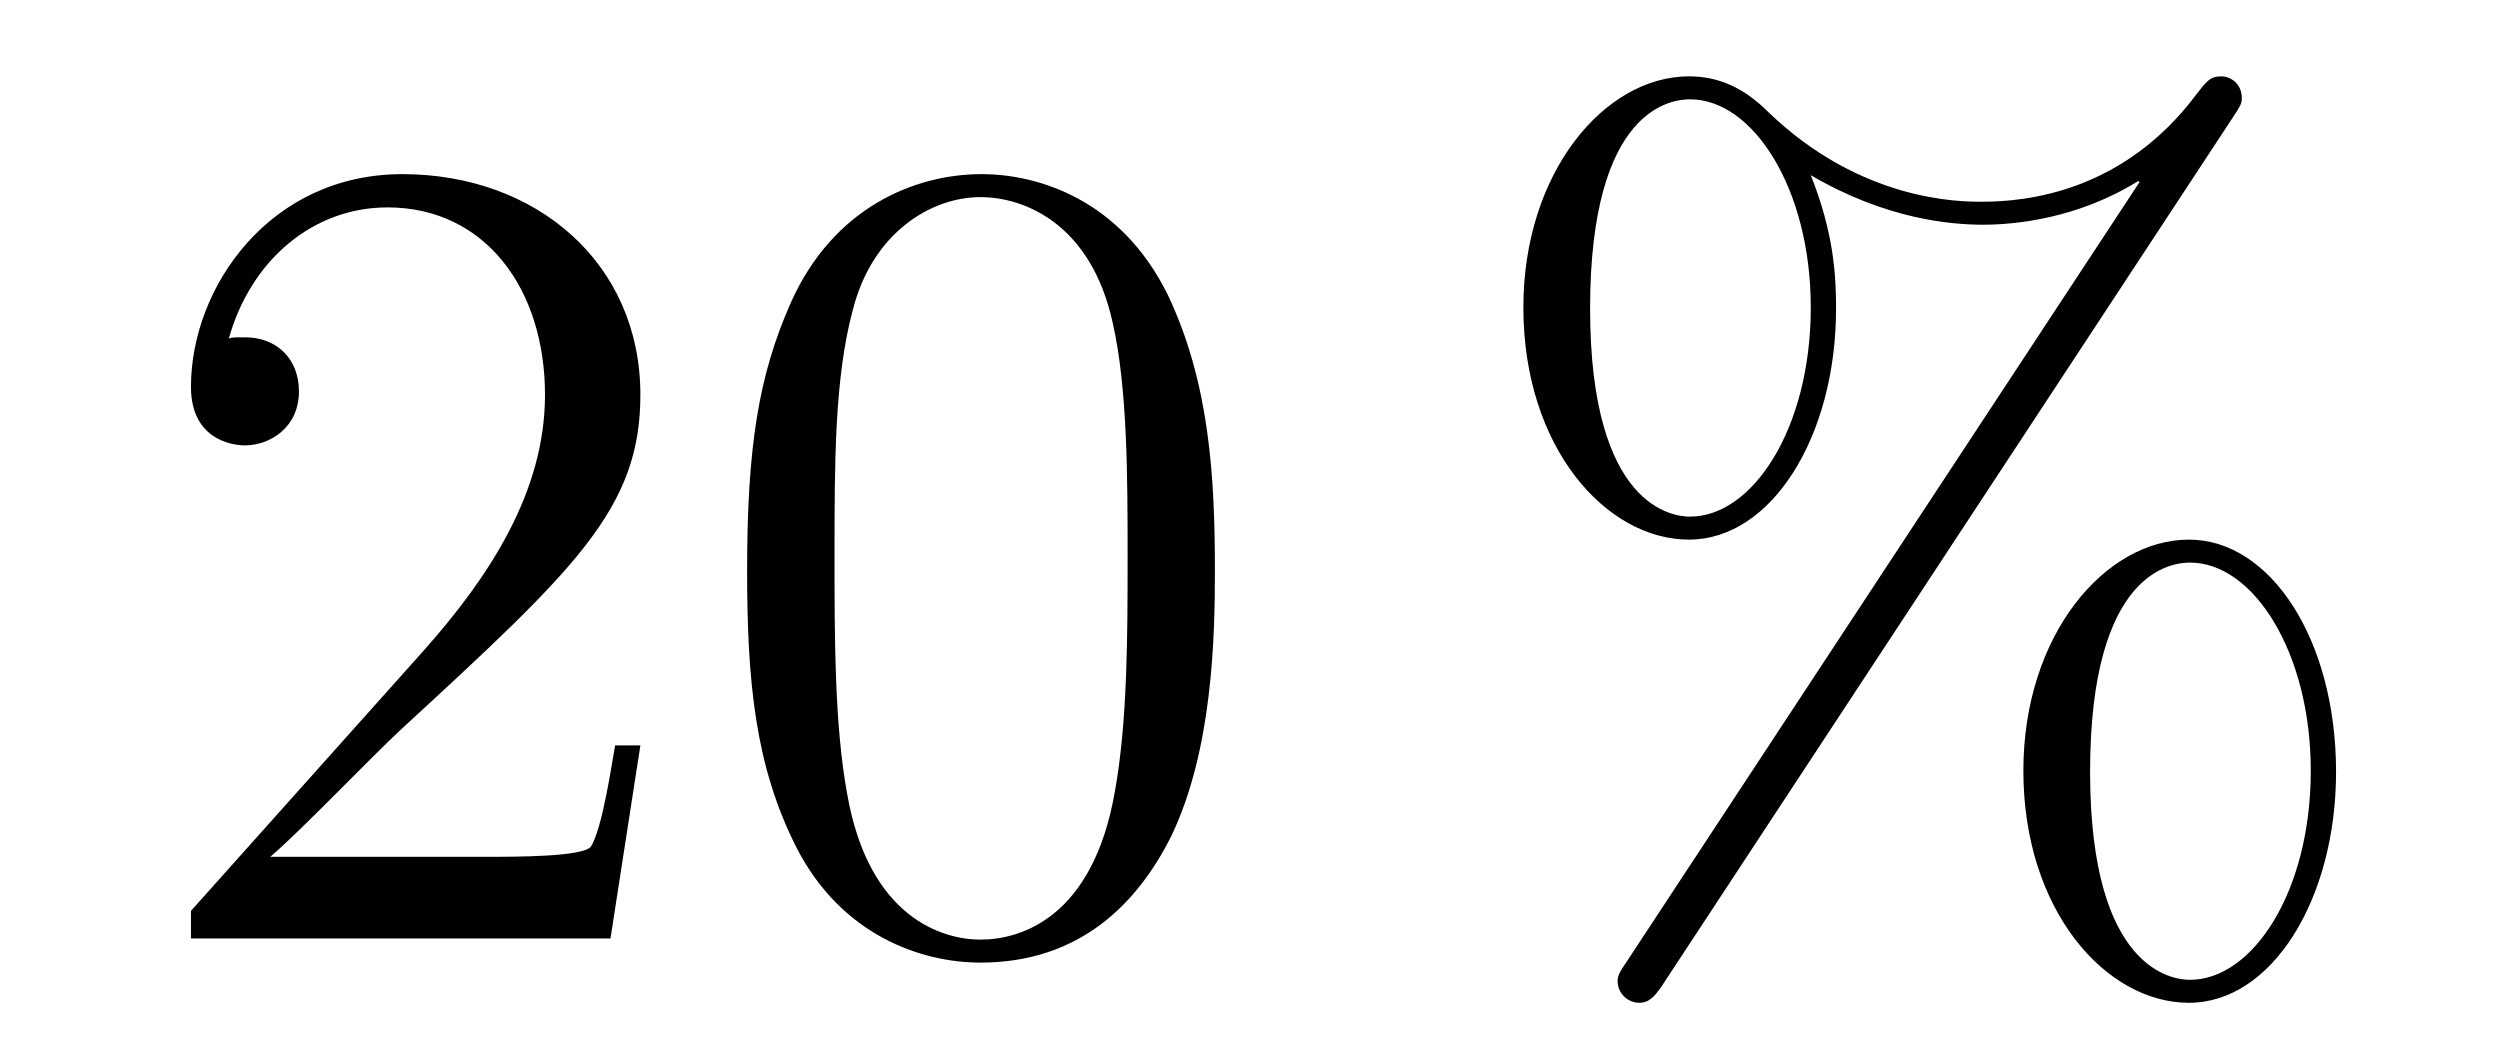
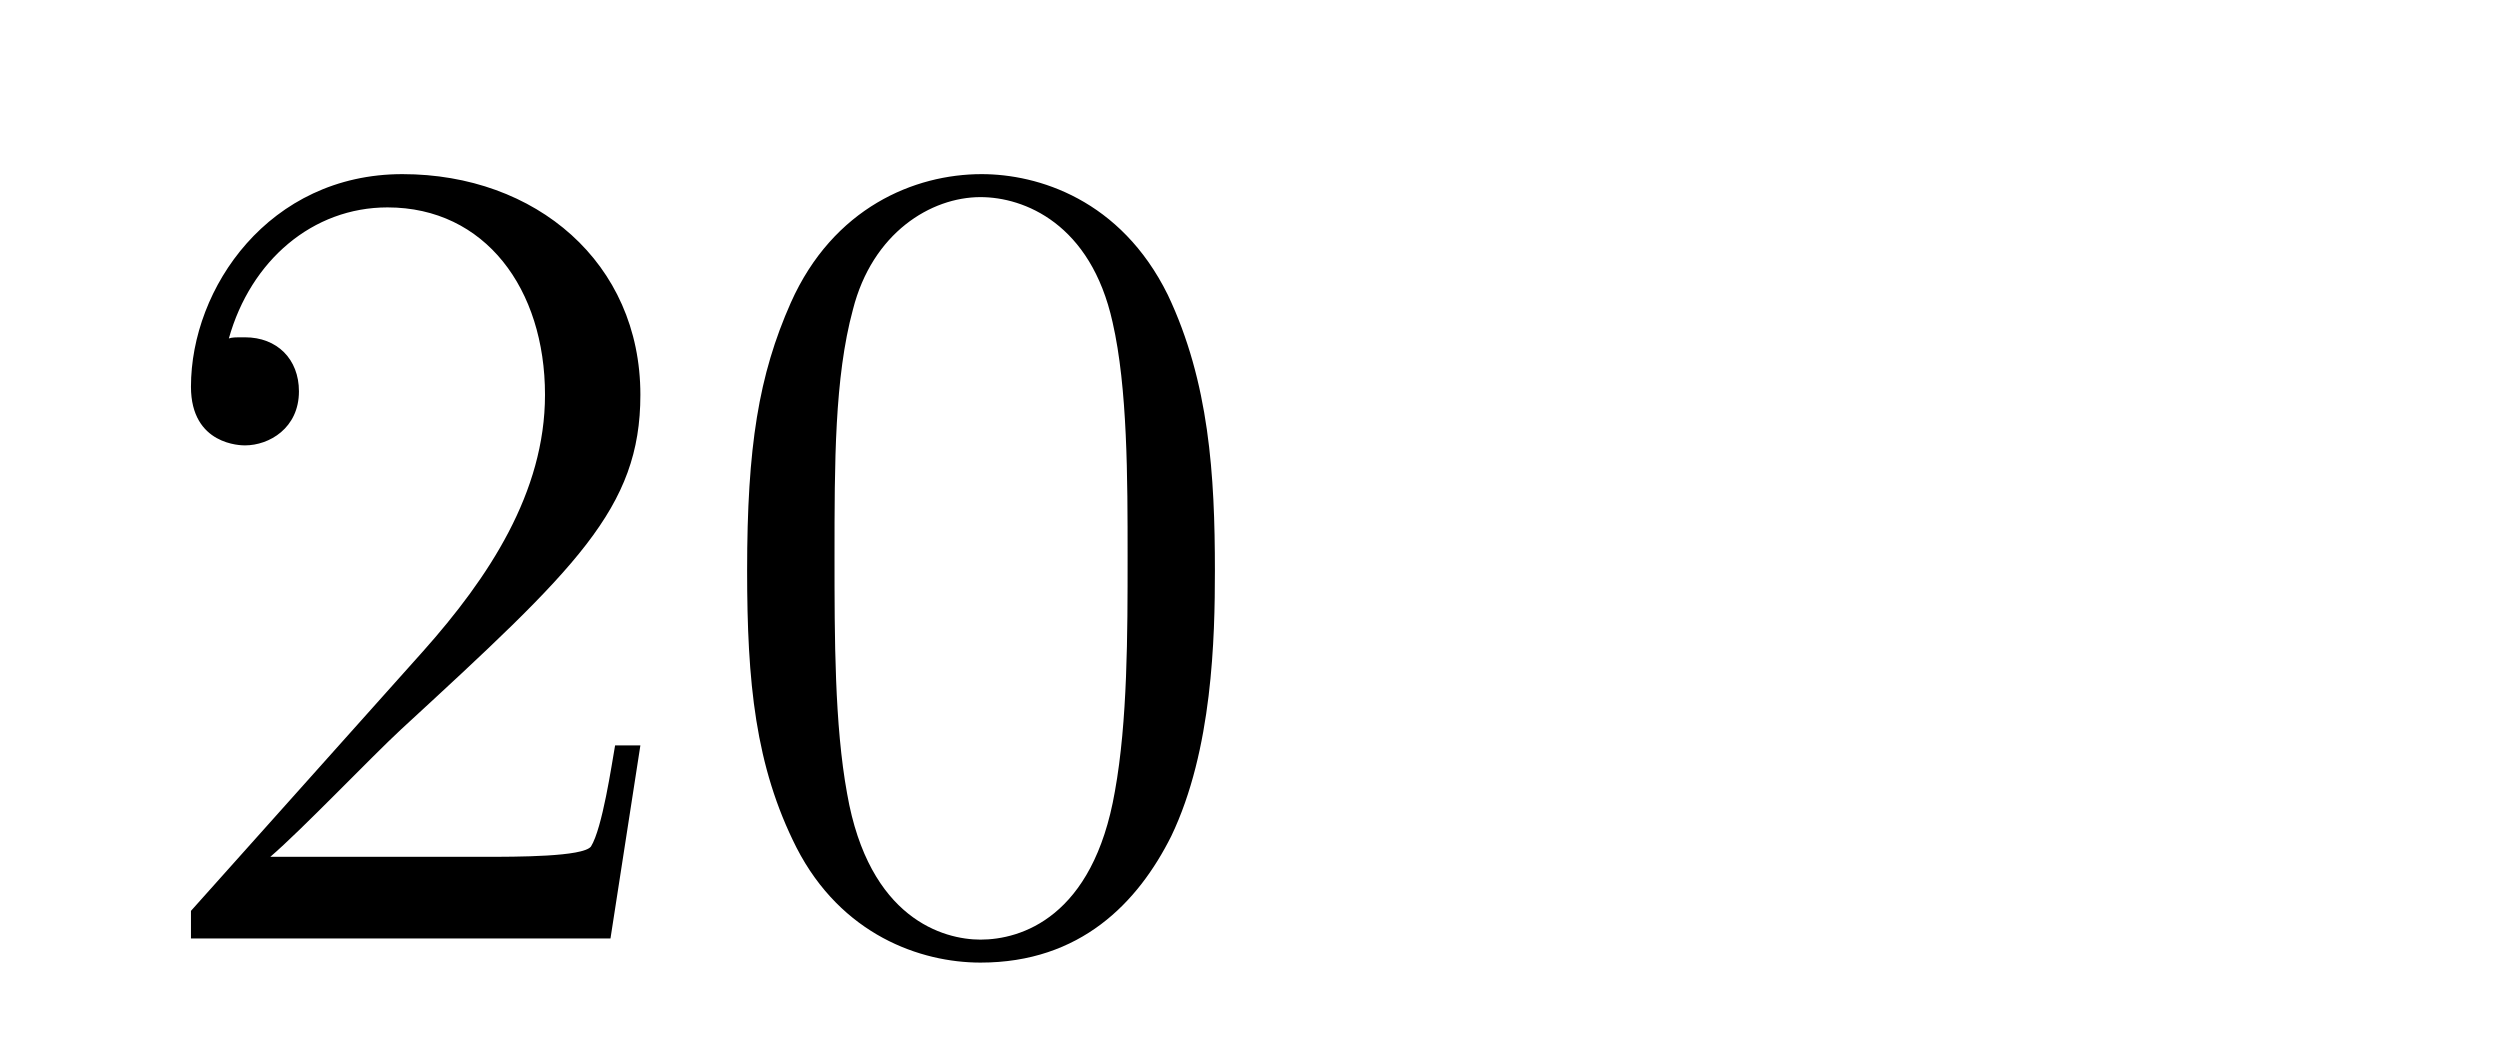
<svg xmlns="http://www.w3.org/2000/svg" height="11pt" version="1.1" viewBox="0 -11 26 11" width="26pt">
  <g id="page1">
    <g transform="matrix(1 0 0 1 -127 653)">
      <path d="M133.66 -656.248H133.397C133.361 -656.045 133.265 -655.387 133.146 -655.196C133.062 -655.089 132.381 -655.089 132.022 -655.089H129.811C130.133 -655.364 130.863 -656.129 131.173 -656.416C132.99 -658.089 133.66 -658.711 133.66 -659.894C133.66 -661.269 132.572 -662.189 131.185 -662.189C129.799 -662.189 128.986 -661.006 128.986 -659.978C128.986 -659.368 129.512 -659.368 129.548 -659.368C129.799 -659.368 130.109 -659.547 130.109 -659.93C130.109 -660.265 129.882 -660.492 129.548 -660.492C129.44 -660.492 129.416 -660.492 129.38 -660.48C129.608 -661.293 130.253 -661.843 131.03 -661.843C132.046 -661.843 132.668 -660.994 132.668 -659.894C132.668 -658.878 132.082 -657.993 131.401 -657.228L128.986 -654.527V-654.24H133.349L133.66 -656.248ZM139.635 -658.065C139.635 -659.058 139.576 -660.026 139.145 -660.934C138.655 -661.927 137.794 -662.189 137.209 -662.189C136.515 -662.189 135.666 -661.843 135.224 -660.851C134.89 -660.097 134.77 -659.356 134.77 -658.065C134.77 -656.906 134.854 -656.033 135.284 -655.184C135.75 -654.276 136.575 -653.989 137.197 -653.989C138.237 -653.989 138.834 -654.611 139.181 -655.304C139.611 -656.2 139.635 -657.372 139.635 -658.065ZM137.197 -654.228C136.814 -654.228 136.037 -654.443 135.81 -655.746C135.679 -656.463 135.679 -657.372 135.679 -658.209C135.679 -659.189 135.679 -660.073 135.87 -660.779C136.073 -661.58 136.683 -661.95 137.197 -661.95C137.651 -661.95 138.344 -661.675 138.571 -660.648C138.727 -659.966 138.727 -659.022 138.727 -658.209C138.727 -657.408 138.727 -656.499 138.595 -655.77C138.368 -654.455 137.615 -654.228 137.197 -654.228Z" fill-rule="evenodd" />
-       <path d="M151.295 -655.973C151.295 -657.348 150.613 -658.388 149.765 -658.388C148.892 -658.388 148.043 -657.396 148.043 -655.985C148.043 -654.527 148.904 -653.571 149.765 -653.571S151.295 -654.647 151.295 -655.973ZM149.777 -653.81C149.609 -653.81 148.737 -653.893 148.737 -655.973C148.737 -658.077 149.598 -658.149 149.777 -658.149C150.434 -658.149 151.032 -657.217 151.032 -655.985C151.032 -654.718 150.422 -653.81 149.777 -653.81ZM150.219 -662.775C150.291 -662.883 150.315 -662.919 150.315 -662.978C150.315 -663.134 150.195 -663.206 150.099 -663.206C149.98 -663.206 149.944 -663.146 149.848 -663.026C149.083 -661.998 148.067 -661.902 147.613 -661.902C147.386 -661.902 146.358 -661.902 145.39 -662.835C145.138 -663.086 144.876 -663.206 144.565 -663.206C143.692 -663.206 142.843 -662.213 142.843 -660.803C142.843 -659.344 143.704 -658.388 144.565 -658.388S146.095 -659.464 146.095 -660.791C146.095 -661.137 146.071 -661.58 145.832 -662.178C146.609 -661.723 147.278 -661.663 147.625 -661.663C147.948 -661.663 148.605 -661.723 149.239 -662.118L149.251 -662.106L143.919 -654.001C143.847 -653.893 143.823 -653.857 143.823 -653.798C143.823 -653.666 143.931 -653.571 144.051 -653.571C144.158 -653.571 144.218 -653.654 144.278 -653.738L150.219 -662.775ZM144.577 -658.627C144.409 -658.627 143.537 -658.711 143.537 -660.791C143.537 -662.895 144.398 -662.967 144.577 -662.967C145.234 -662.967 145.832 -662.034 145.832 -660.803C145.832 -659.536 145.222 -658.627 144.577 -658.627Z" fill-rule="evenodd" />
    </g>
  </g>
</svg>